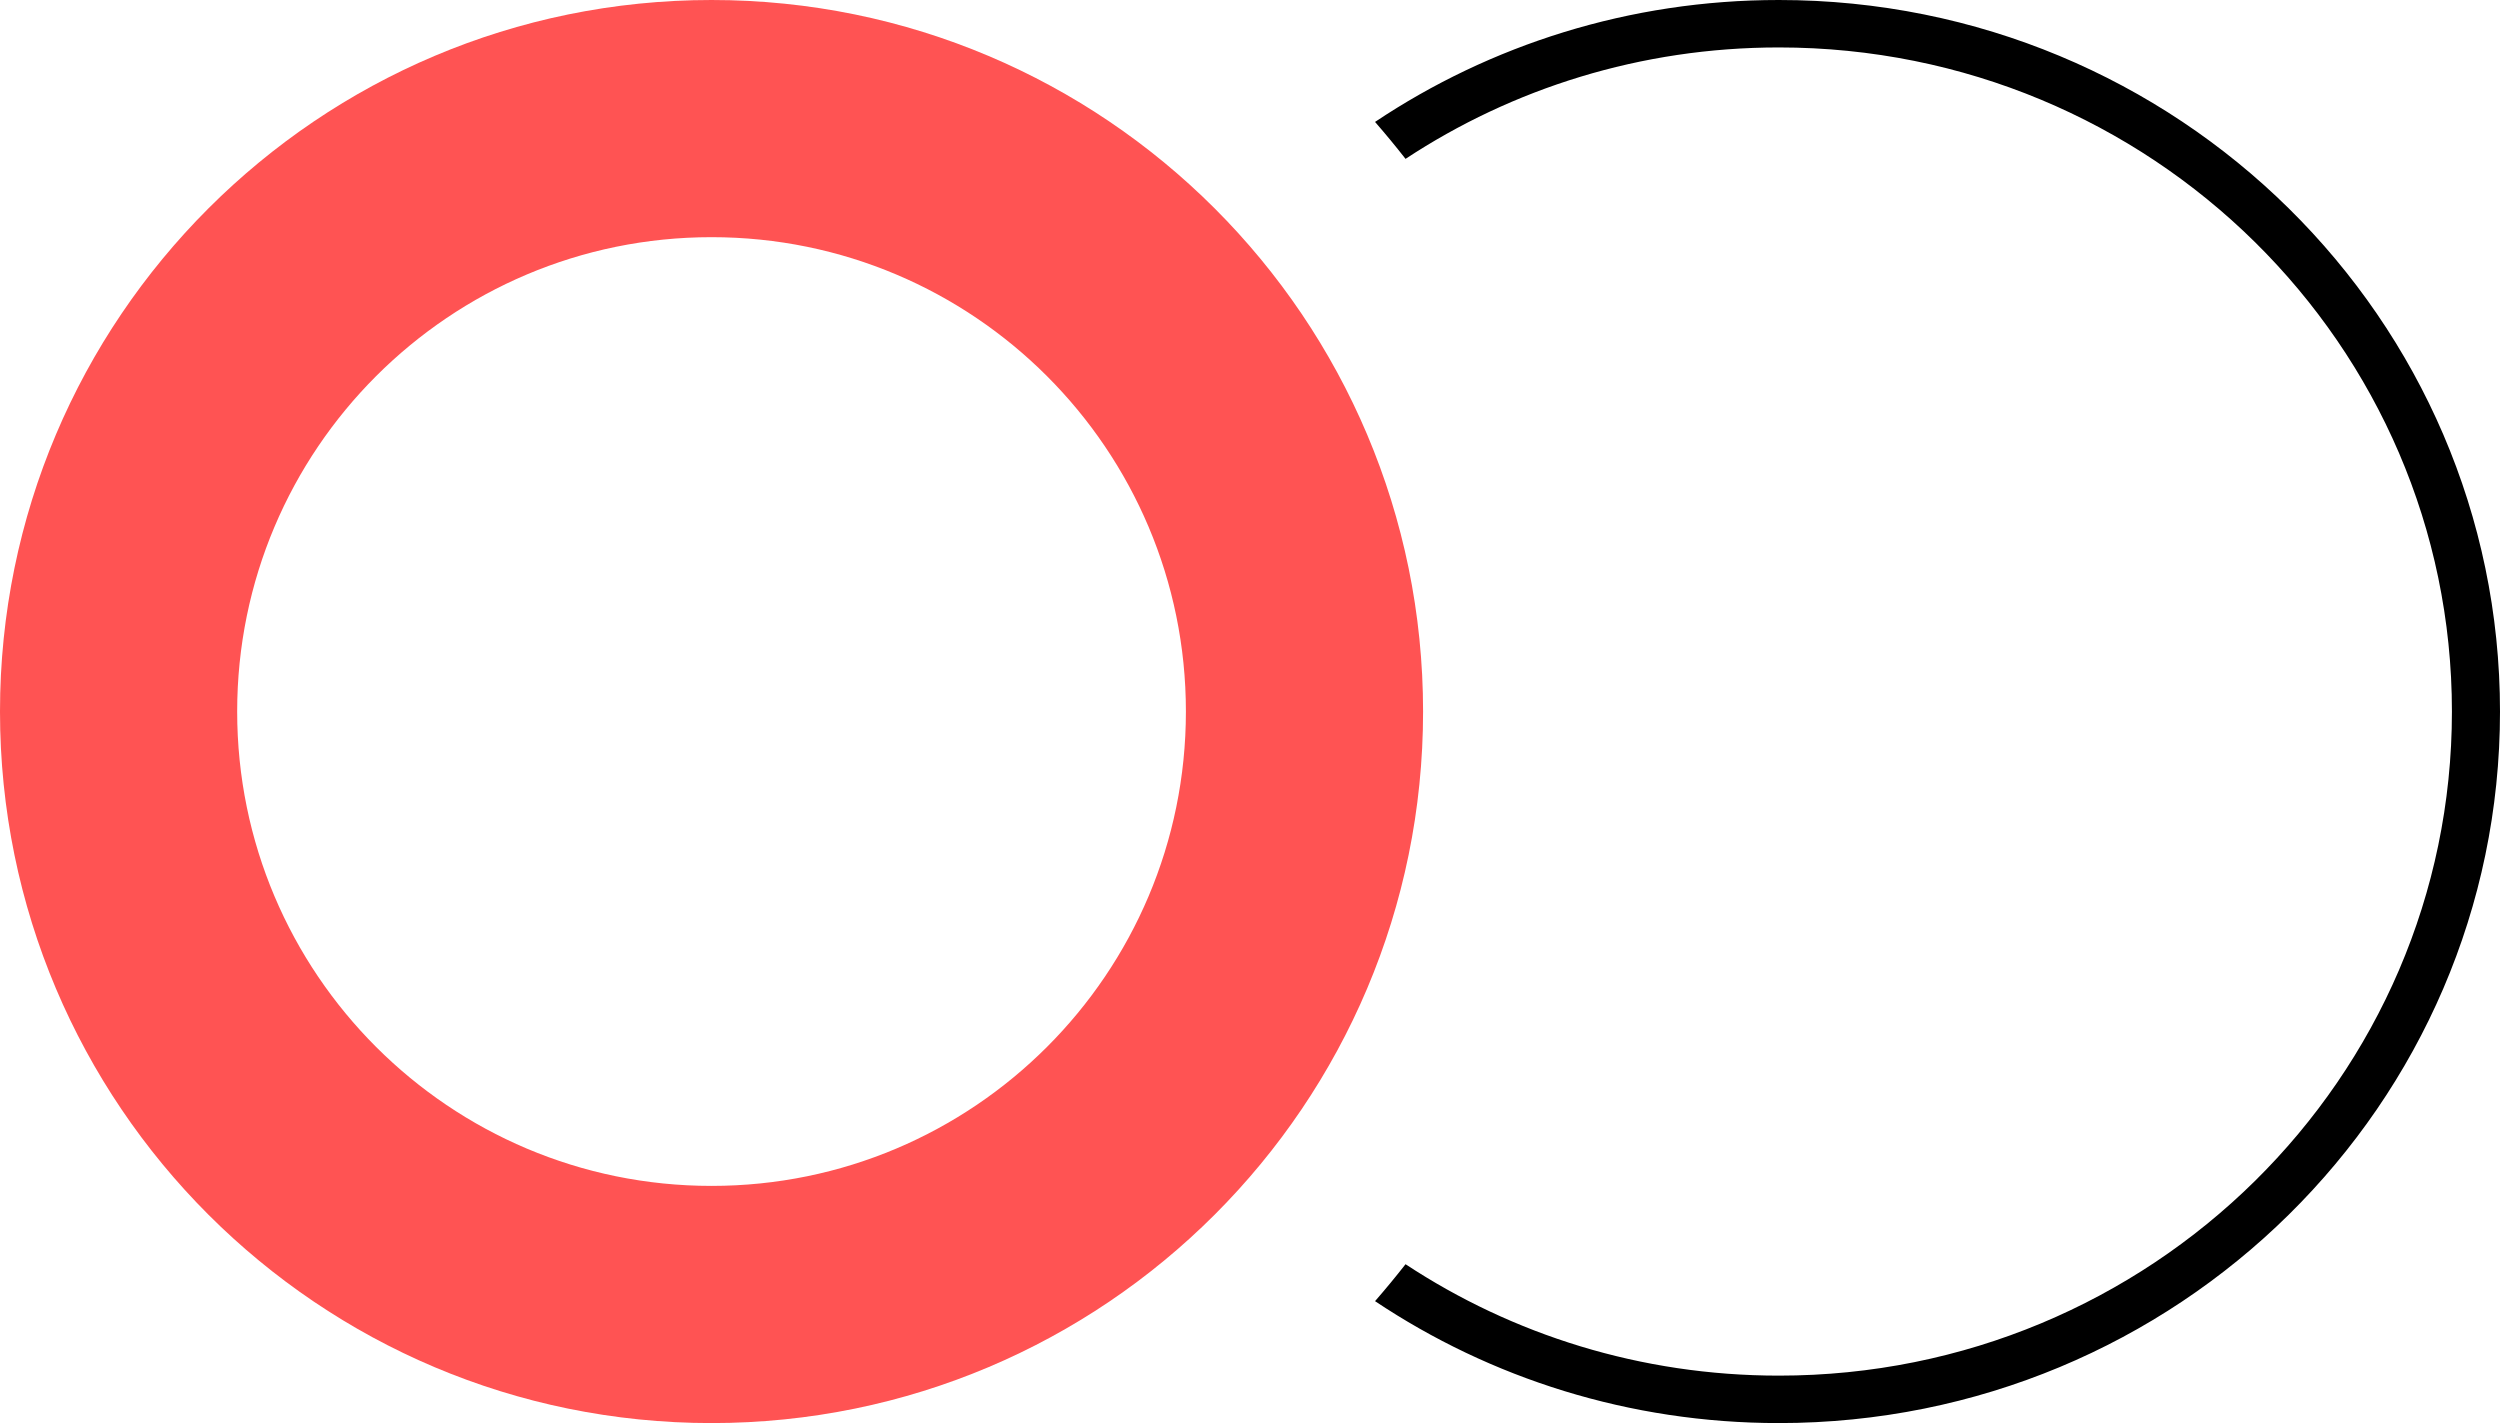
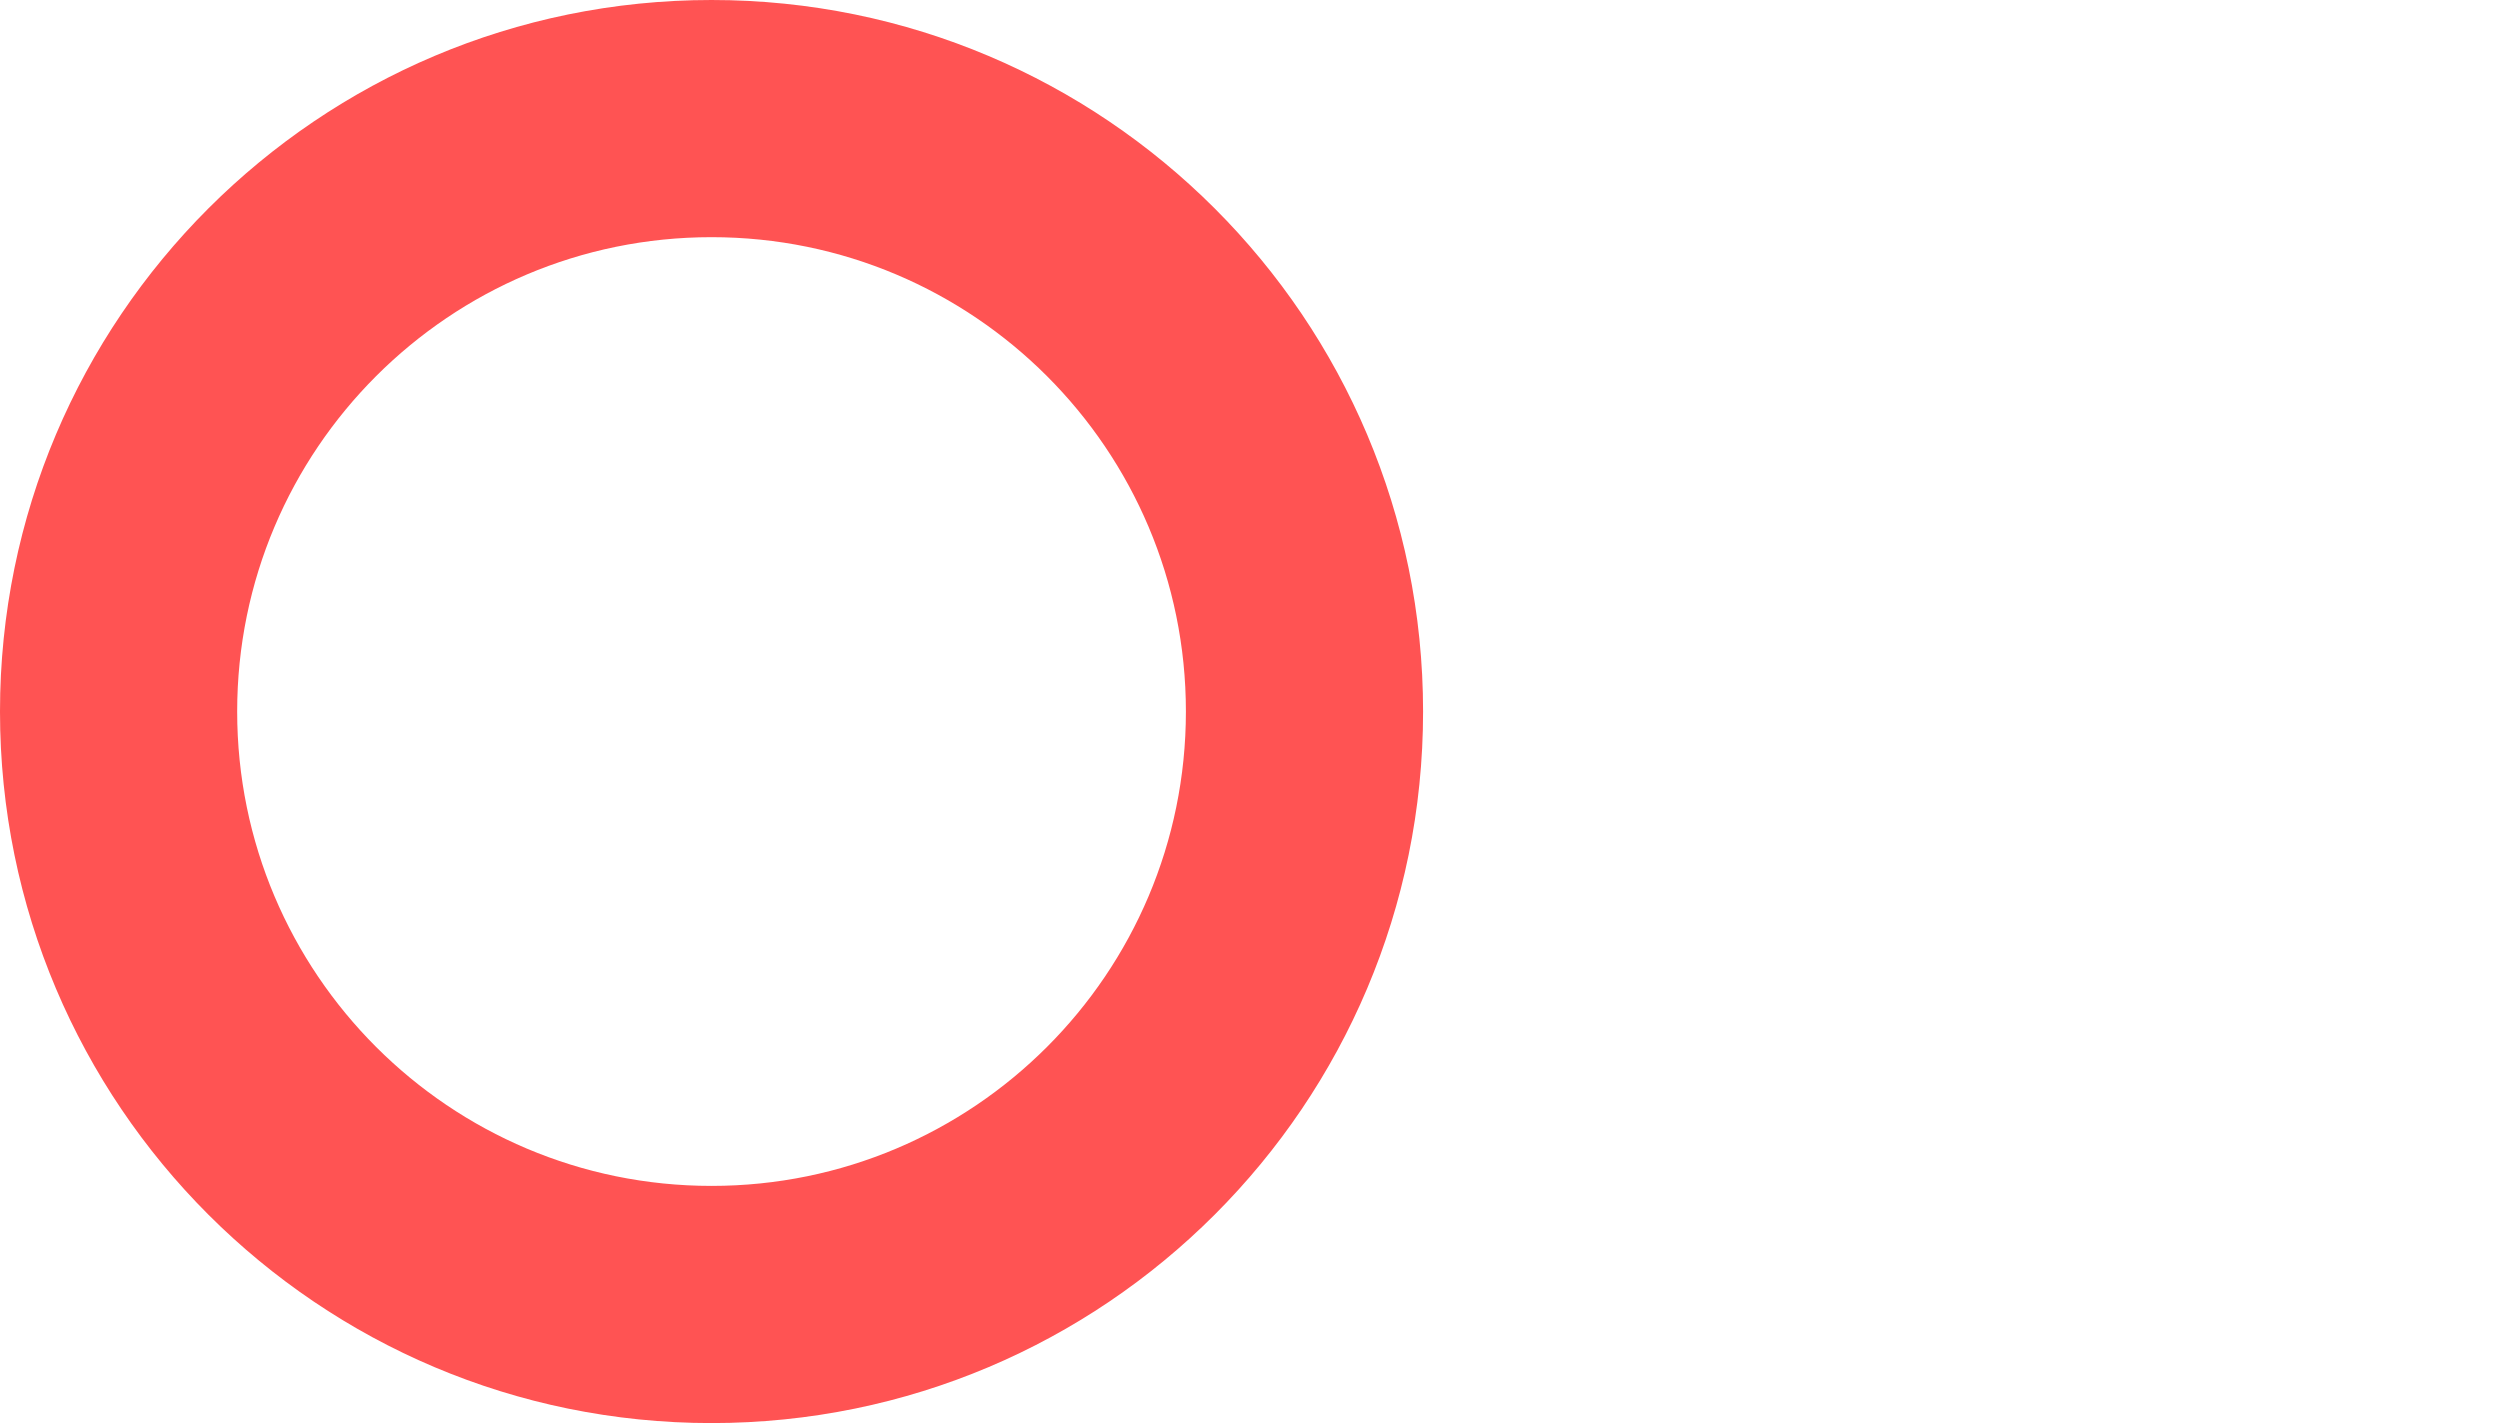
<svg xmlns="http://www.w3.org/2000/svg" width="130" height="74" viewBox="0 0 130 74" fill="none">
  <path fill-rule="evenodd" clip-rule="evenodd" d="M37 74C16.566 74 0 57.434 0 37C0 16.566 16.566 0 37 0C57.434 0 74 16.566 74 37C74 57.434 57.434 74 37 74ZM37 61.667C23.377 61.667 12.333 50.623 12.333 37C12.333 23.377 23.377 12.333 37 12.333C50.623 12.333 61.667 23.377 61.667 37C61.667 50.623 50.623 61.667 37 61.667Z" fill="#FF5353" />
-   <path d="M73.088 65.739C72.576 66.394 72.047 67.034 71.502 67.66C77.493 71.662 84.72 74 92.5 74C113.211 74 130 57.434 130 37C130 16.566 113.211 0 92.5 0C84.72 0 77.493 2.338 71.502 6.34C72.047 6.966 72.576 7.606 73.088 8.261C78.643 4.601 85.319 2.467 92.5 2.467C111.83 2.467 127.5 17.928 127.5 37C127.5 56.072 111.83 71.533 92.5 71.533C85.319 71.533 78.643 69.4 73.088 65.739Z" fill="#000" />
</svg>